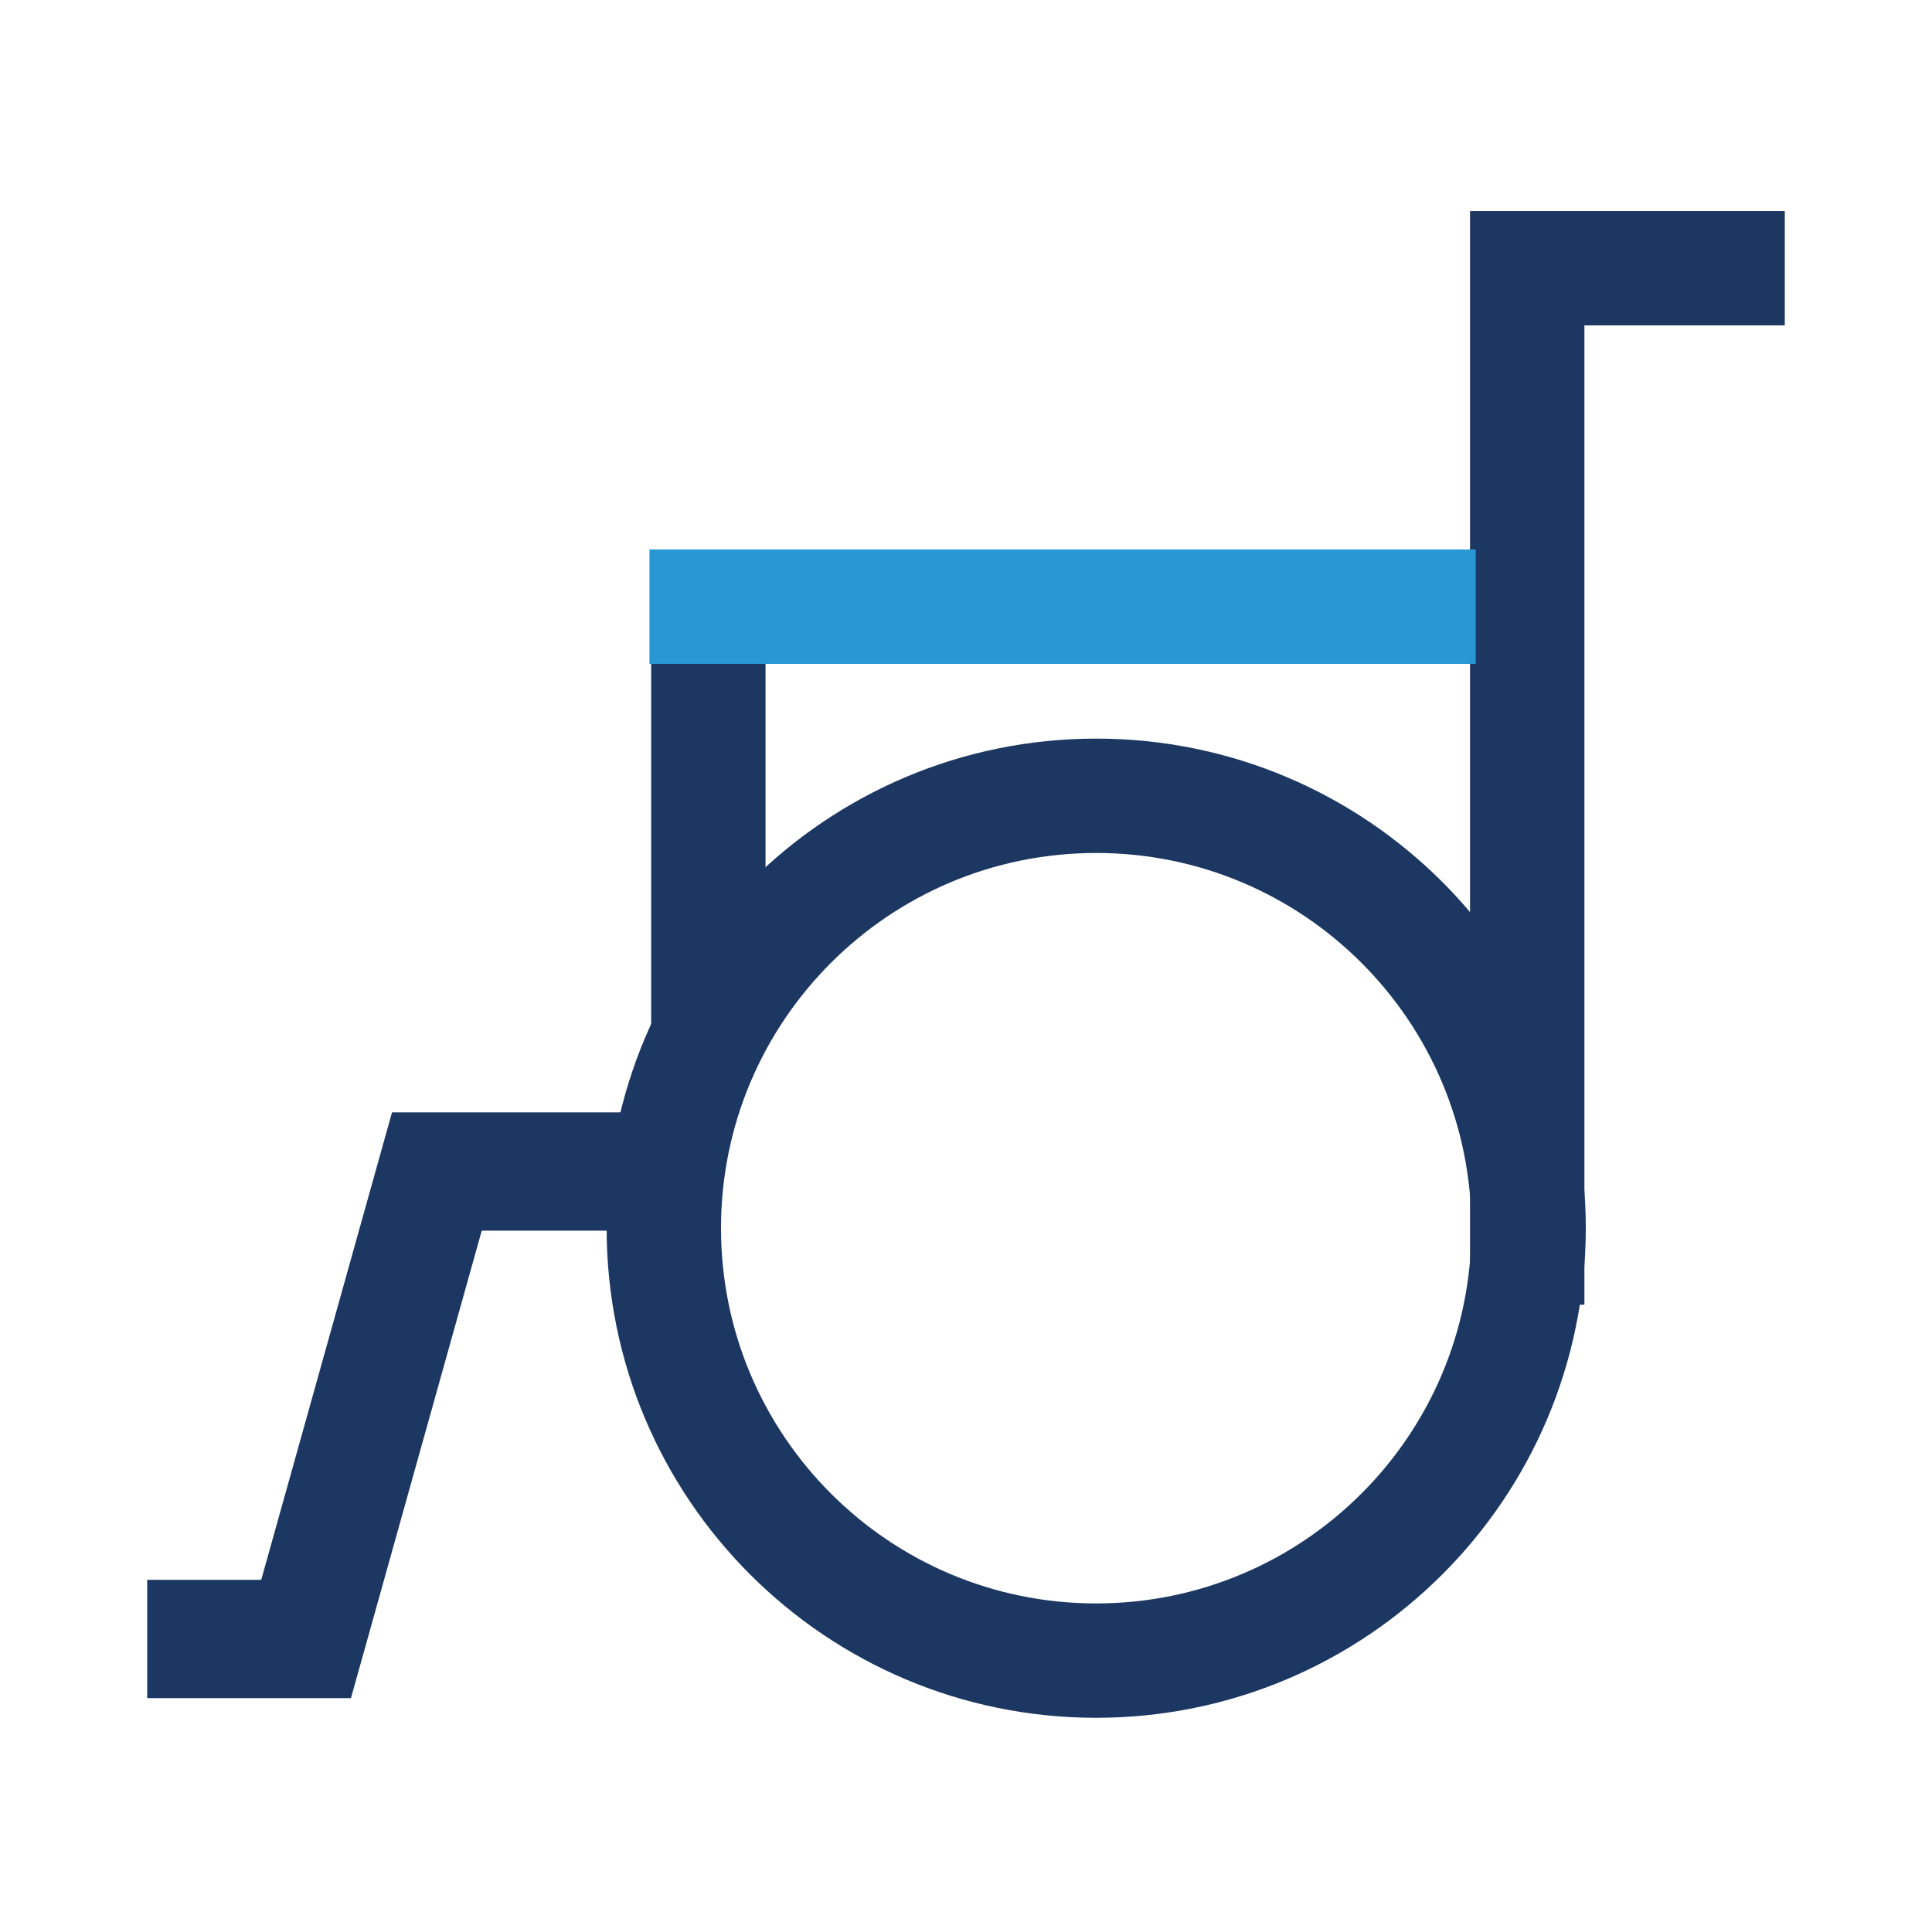
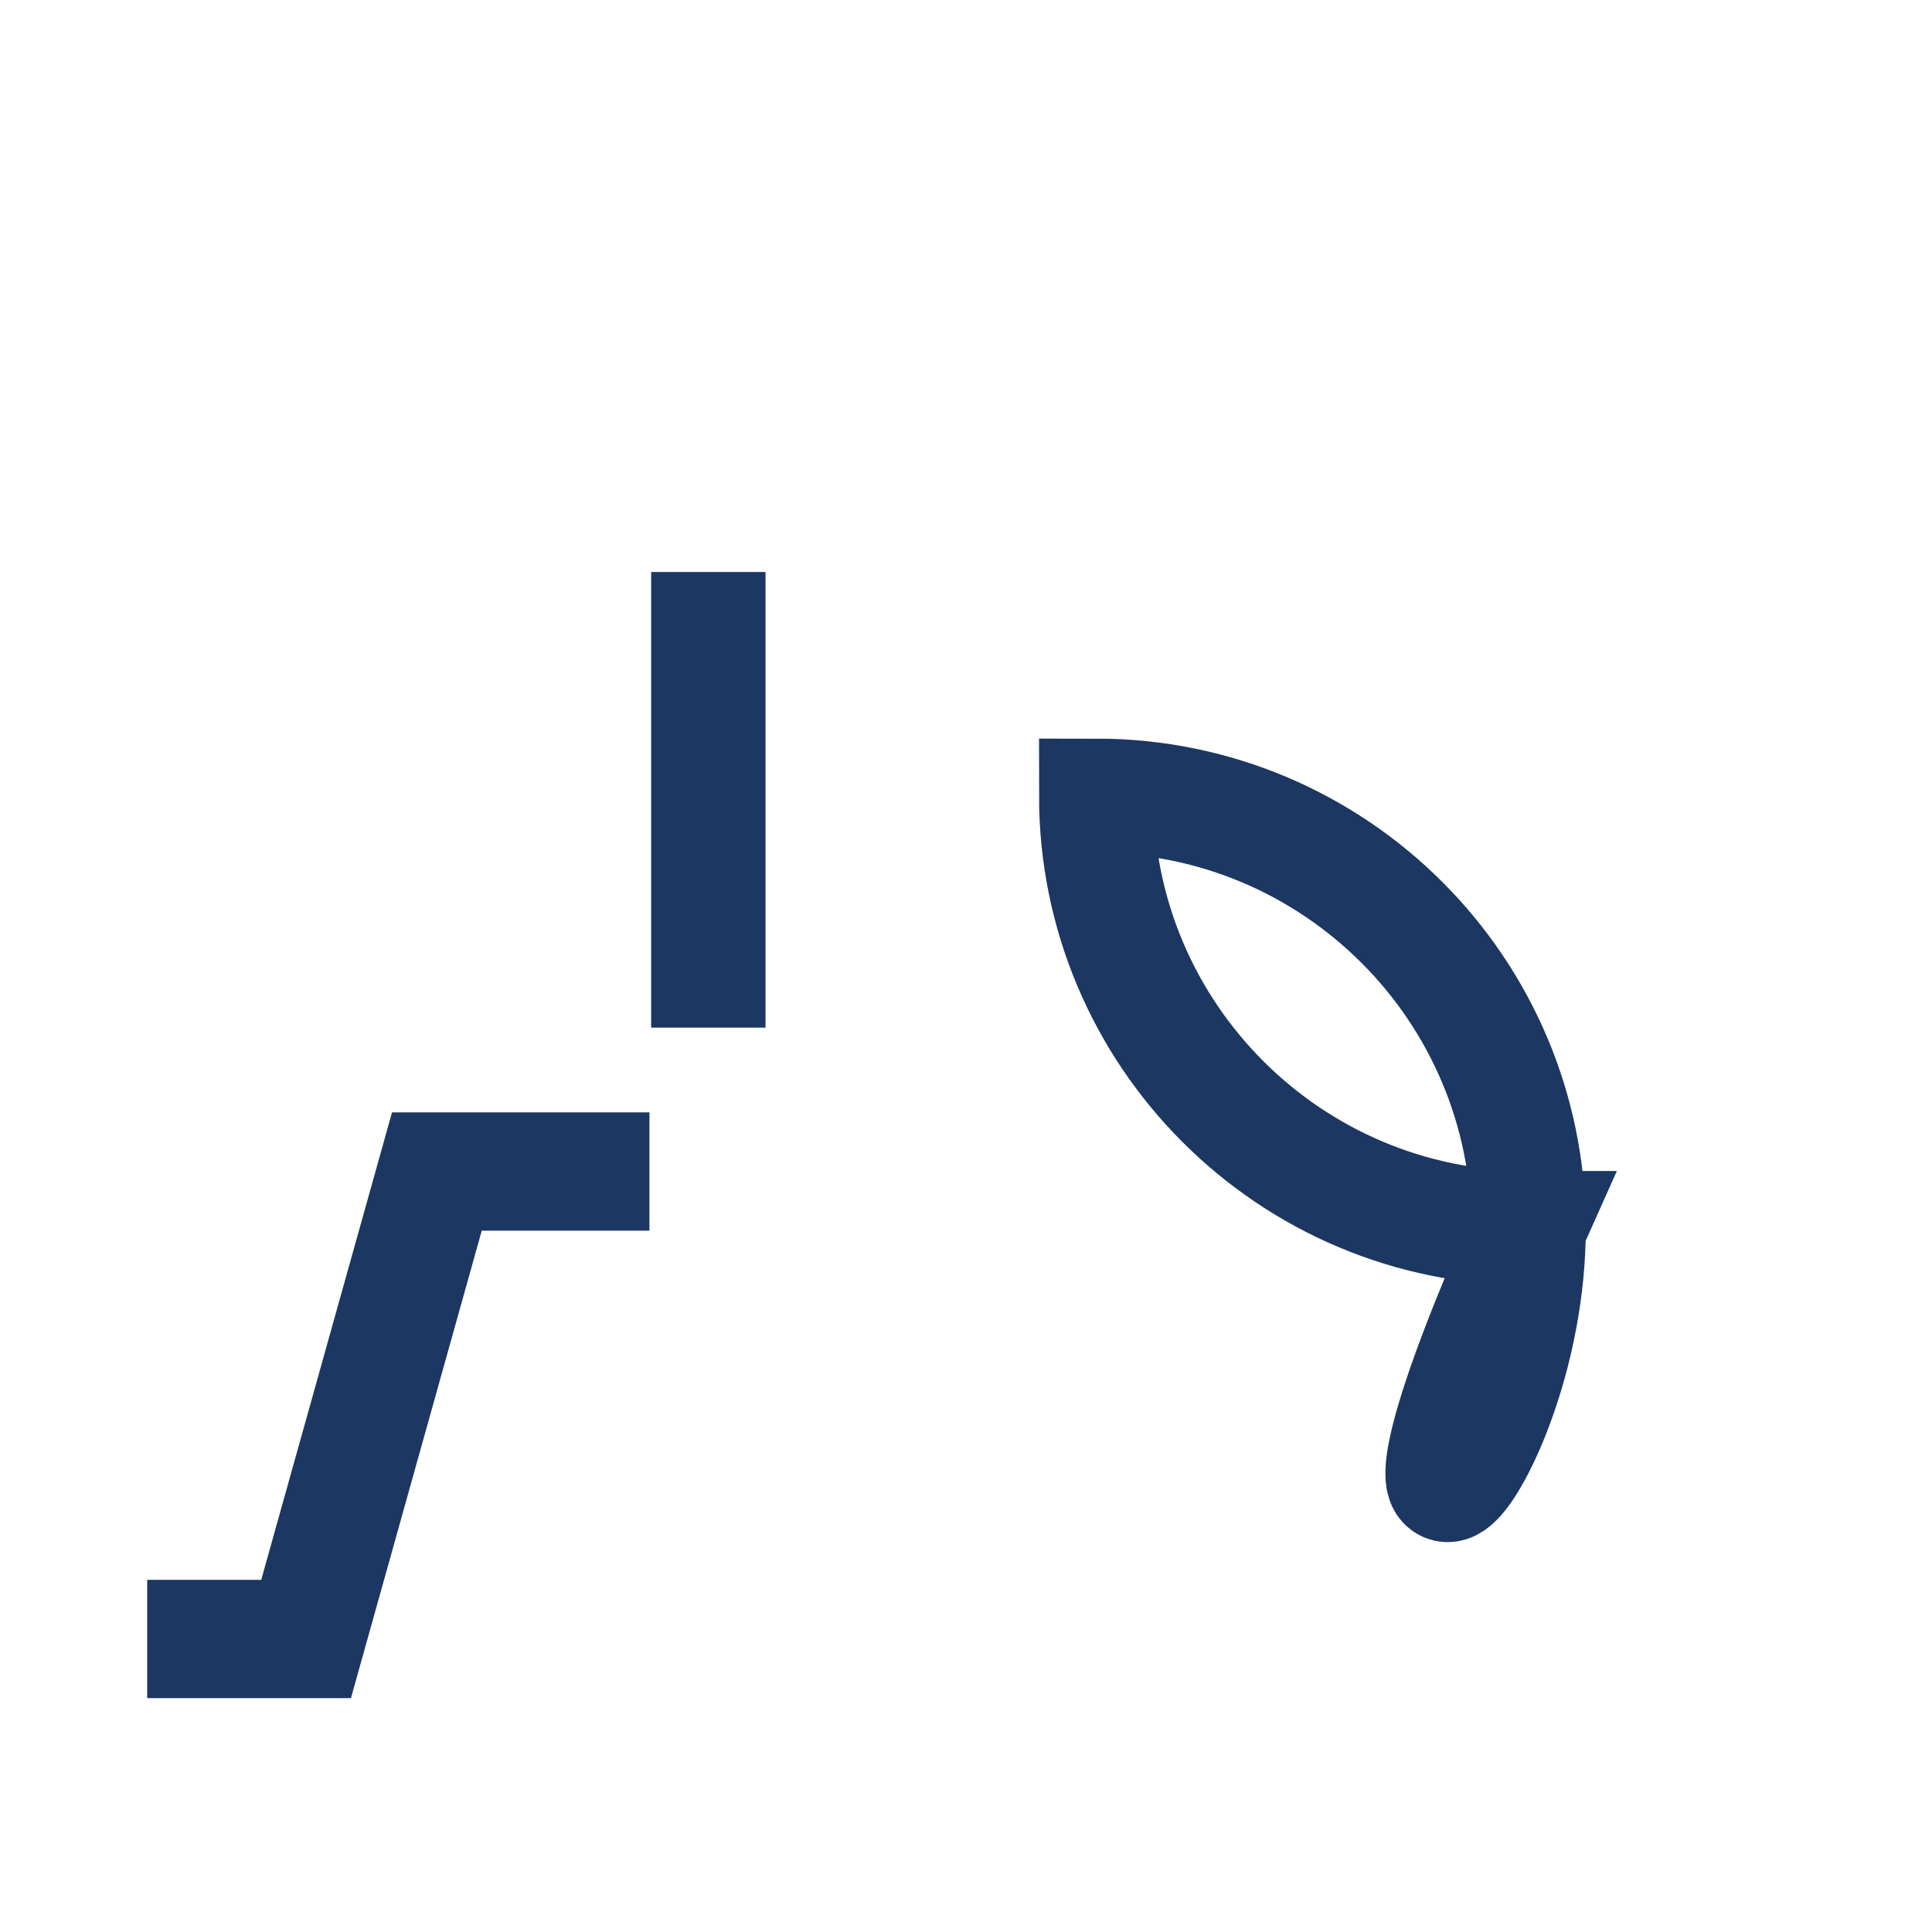
<svg xmlns="http://www.w3.org/2000/svg" version="1.1" id="Capa_1" x="0px" y="0px" viewBox="0 0 236.5 236.1" style="enable-background:new 0 0 236.5 236.1;" xml:space="preserve">
  <style type="text/css">
	.st0{fill:none;stroke:#1C3761;stroke-width:14;stroke-miterlimit:10;}
	.st1{fill:none;stroke:#1C3761;stroke-width:14.479;stroke-miterlimit:10;}
	.st2{fill:none;stroke:#2997D4;stroke-width:14;stroke-miterlimit:10;}
</style>
  <g>
-     <path class="st0" d="M187.12,150.34c0-29.23-23.7-52.93-52.93-52.93c-29.23,0-52.93,23.7-52.93,52.93   c0,29.23,23.7,52.93,52.93,52.93C163.42,203.26,187.12,179.57,187.12,150.34z" />
+     <path class="st0" d="M187.12,150.34c0-29.23-23.7-52.93-52.93-52.93c0,29.23,23.7,52.93,52.93,52.93C163.42,203.26,187.12,179.57,187.12,150.34z" />
    <polyline class="st1" points="18.02,200.62 37.47,200.62 53.48,143.4 79.5,143.4  " />
-     <polyline class="st0" points="186.95,159.7 186.95,32.83 218.48,32.83  " />
    <line class="st0" x1="86.71" y1="125.79" x2="86.71" y2="70.02" />
-     <line class="st2" x1="180.64" y1="74.26" x2="79.5" y2="74.26" />
  </g>
</svg>